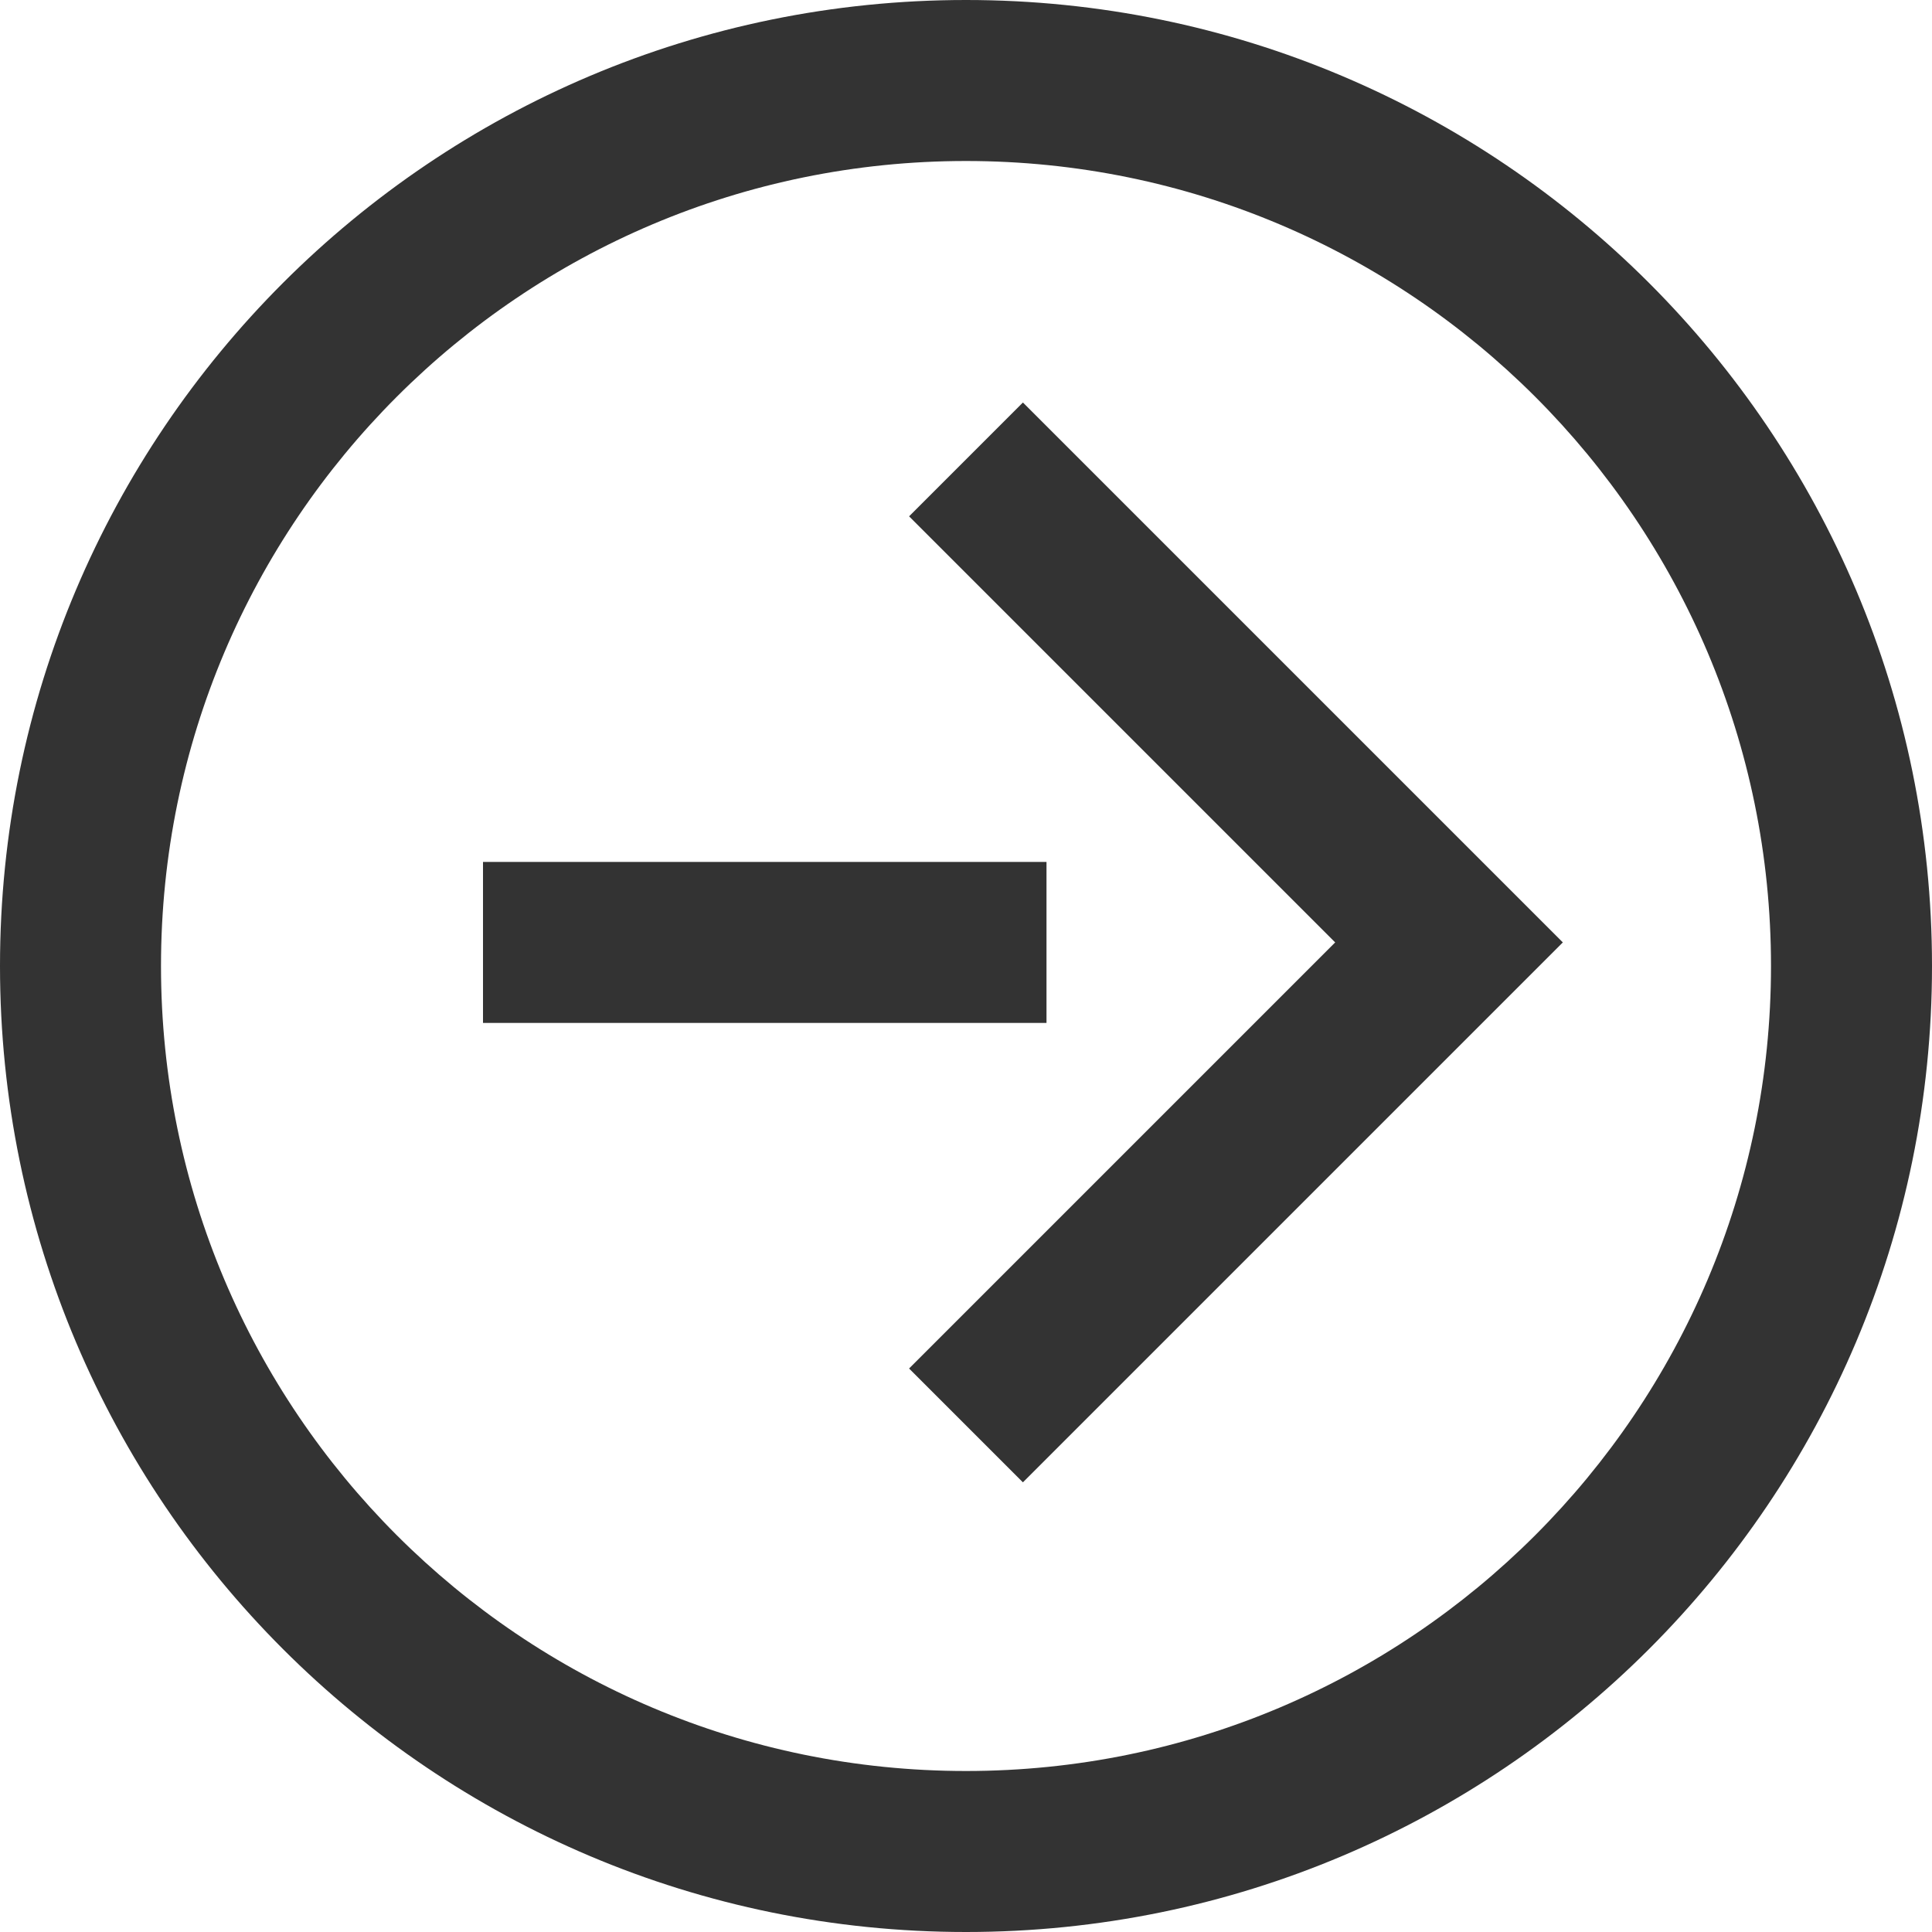
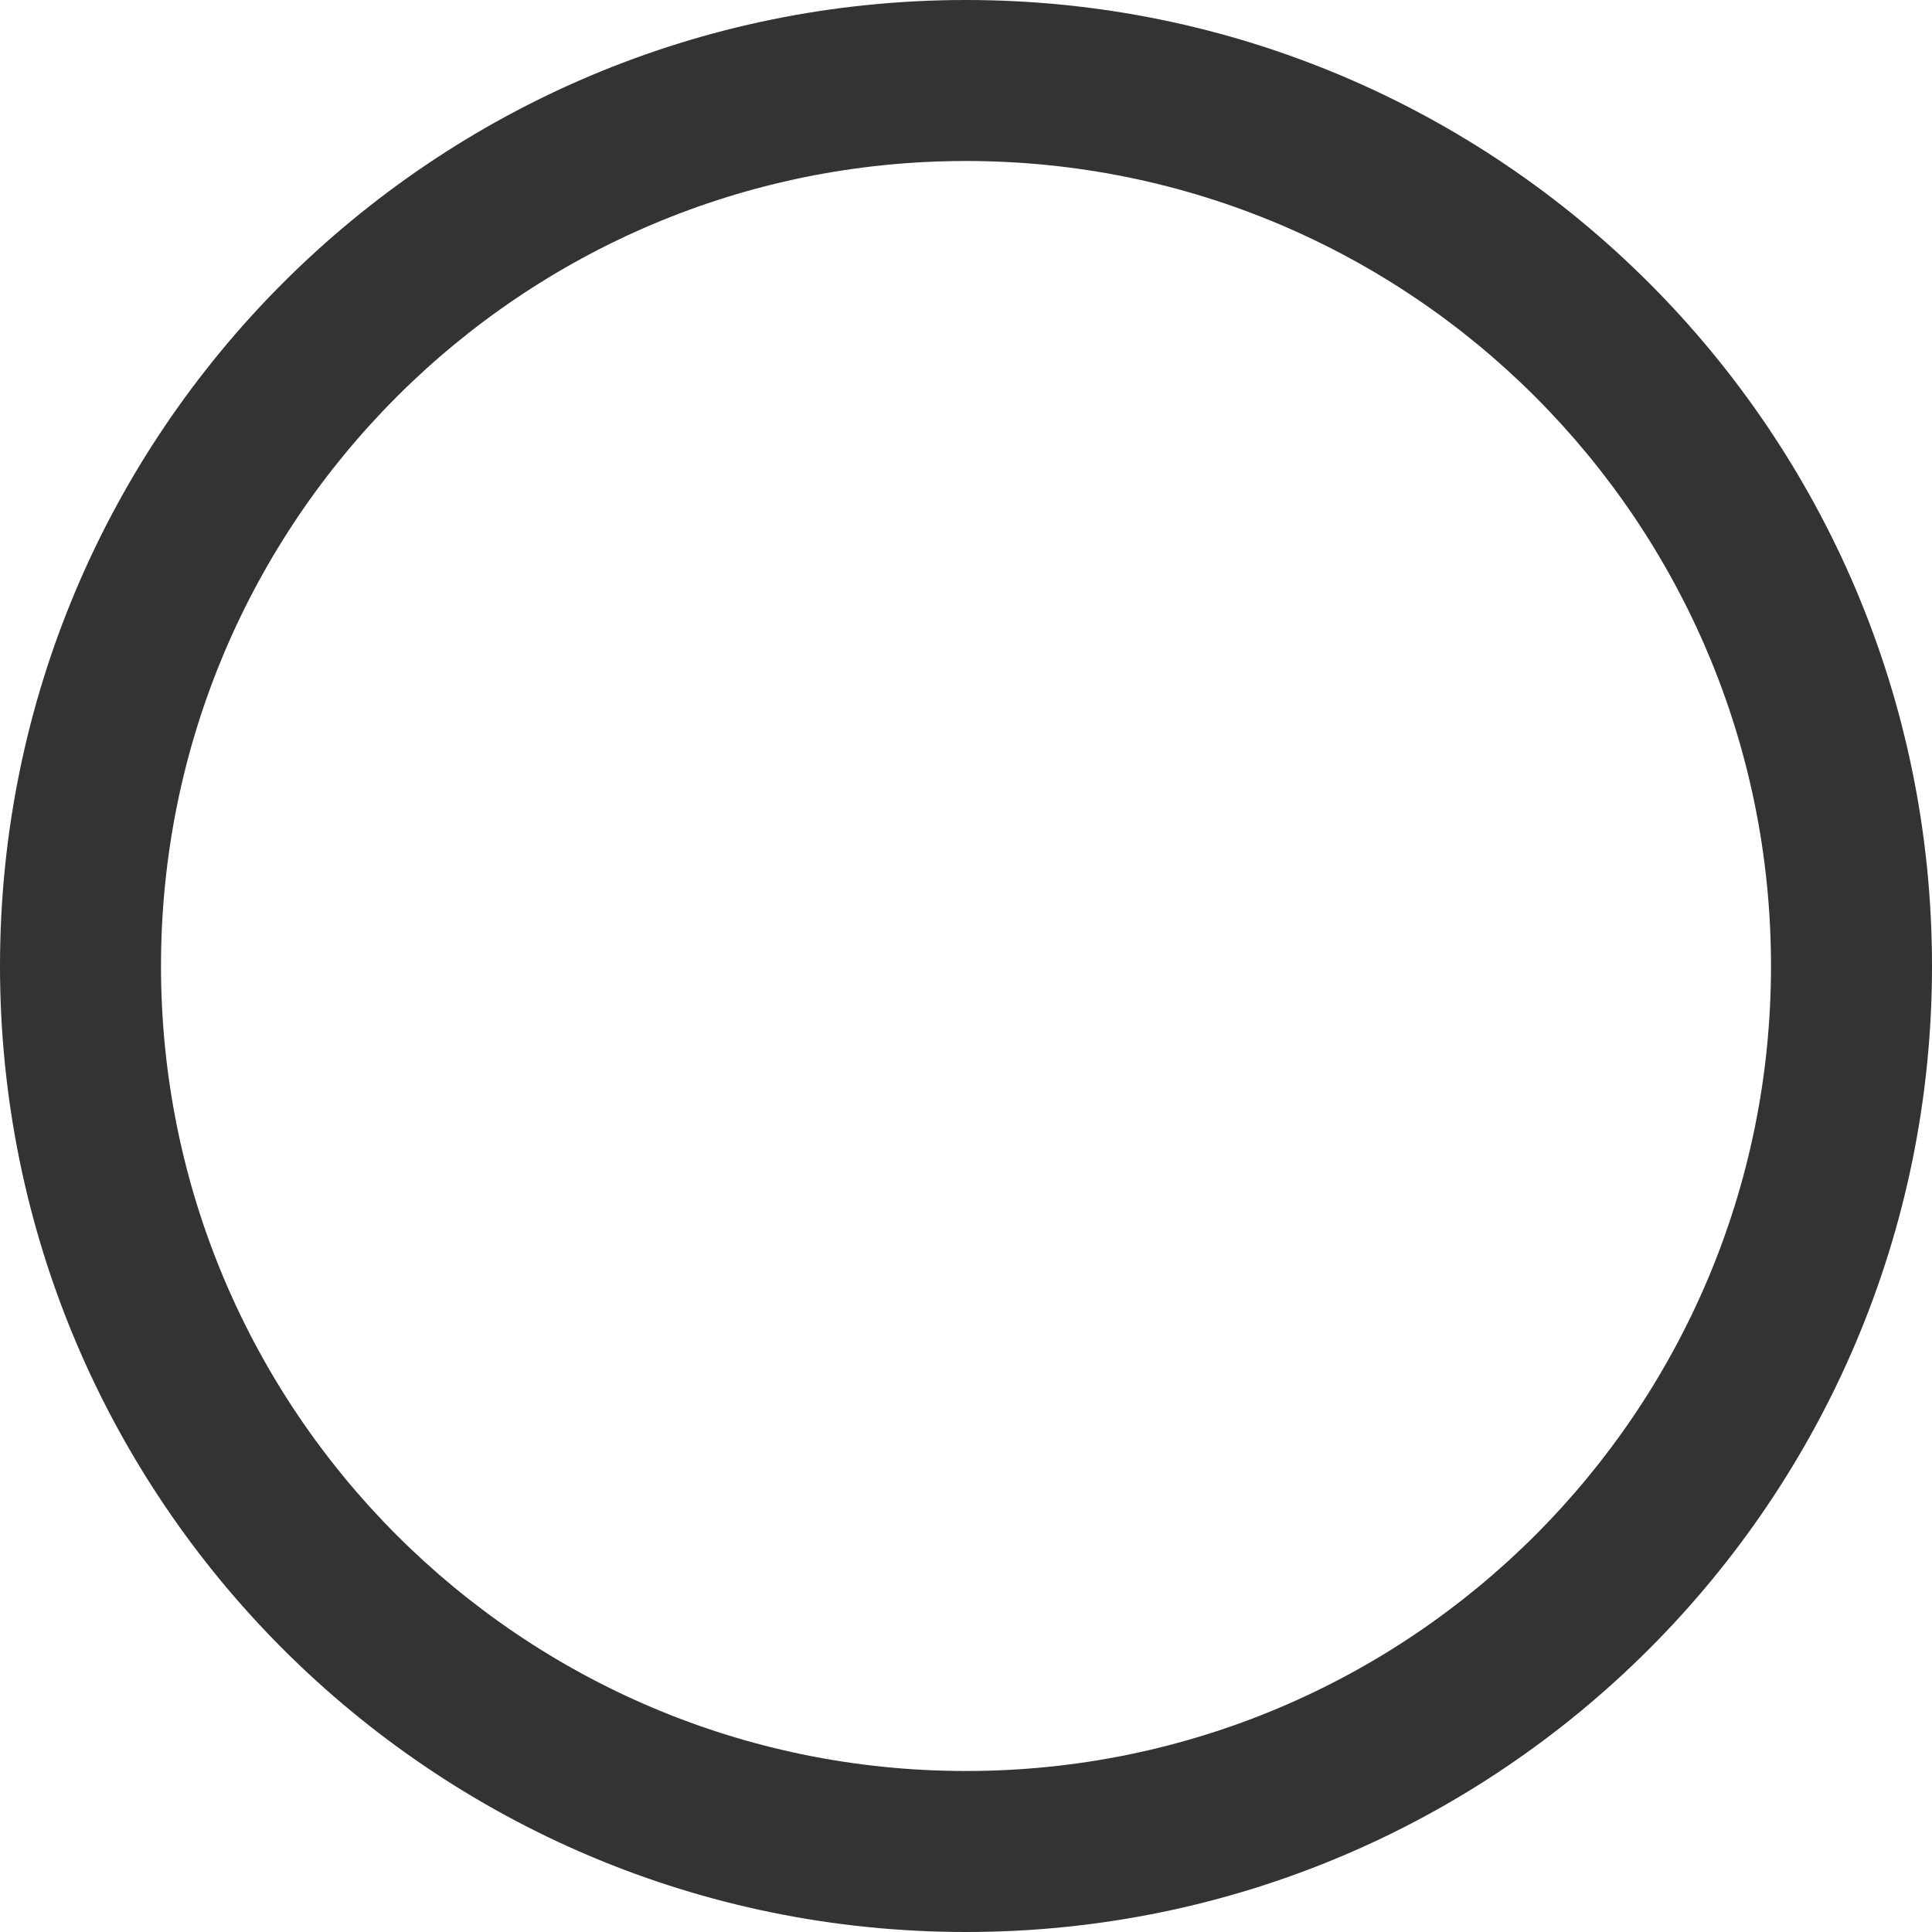
<svg xmlns="http://www.w3.org/2000/svg" fill="none" height="24" viewBox="0 0 24 24" width="24">
  <g clip-rule="evenodd" fill="#333" fill-rule="evenodd">
    <path d="m12 2c-5.523 0-10 4.477-10 10 0 5.523 4.477 10 10 10 5.523 0 10-4.477 10-10 0-5.523-4.477-10-10-10zm0-2c-6.627 0-12 5.373-12 12 0 6.627 5.373 12 12 12 6.627 0 12-5.373 12-12 0-6.627-5.373-12-12-12z" />
-     <path d="m11.293 6.414 5.293 5.293-5.293 5.293 1.414 1.414 6.707-6.707-6.707-6.707zm-5.293 6.293h7v-2h-7z" />
  </g>
</svg>